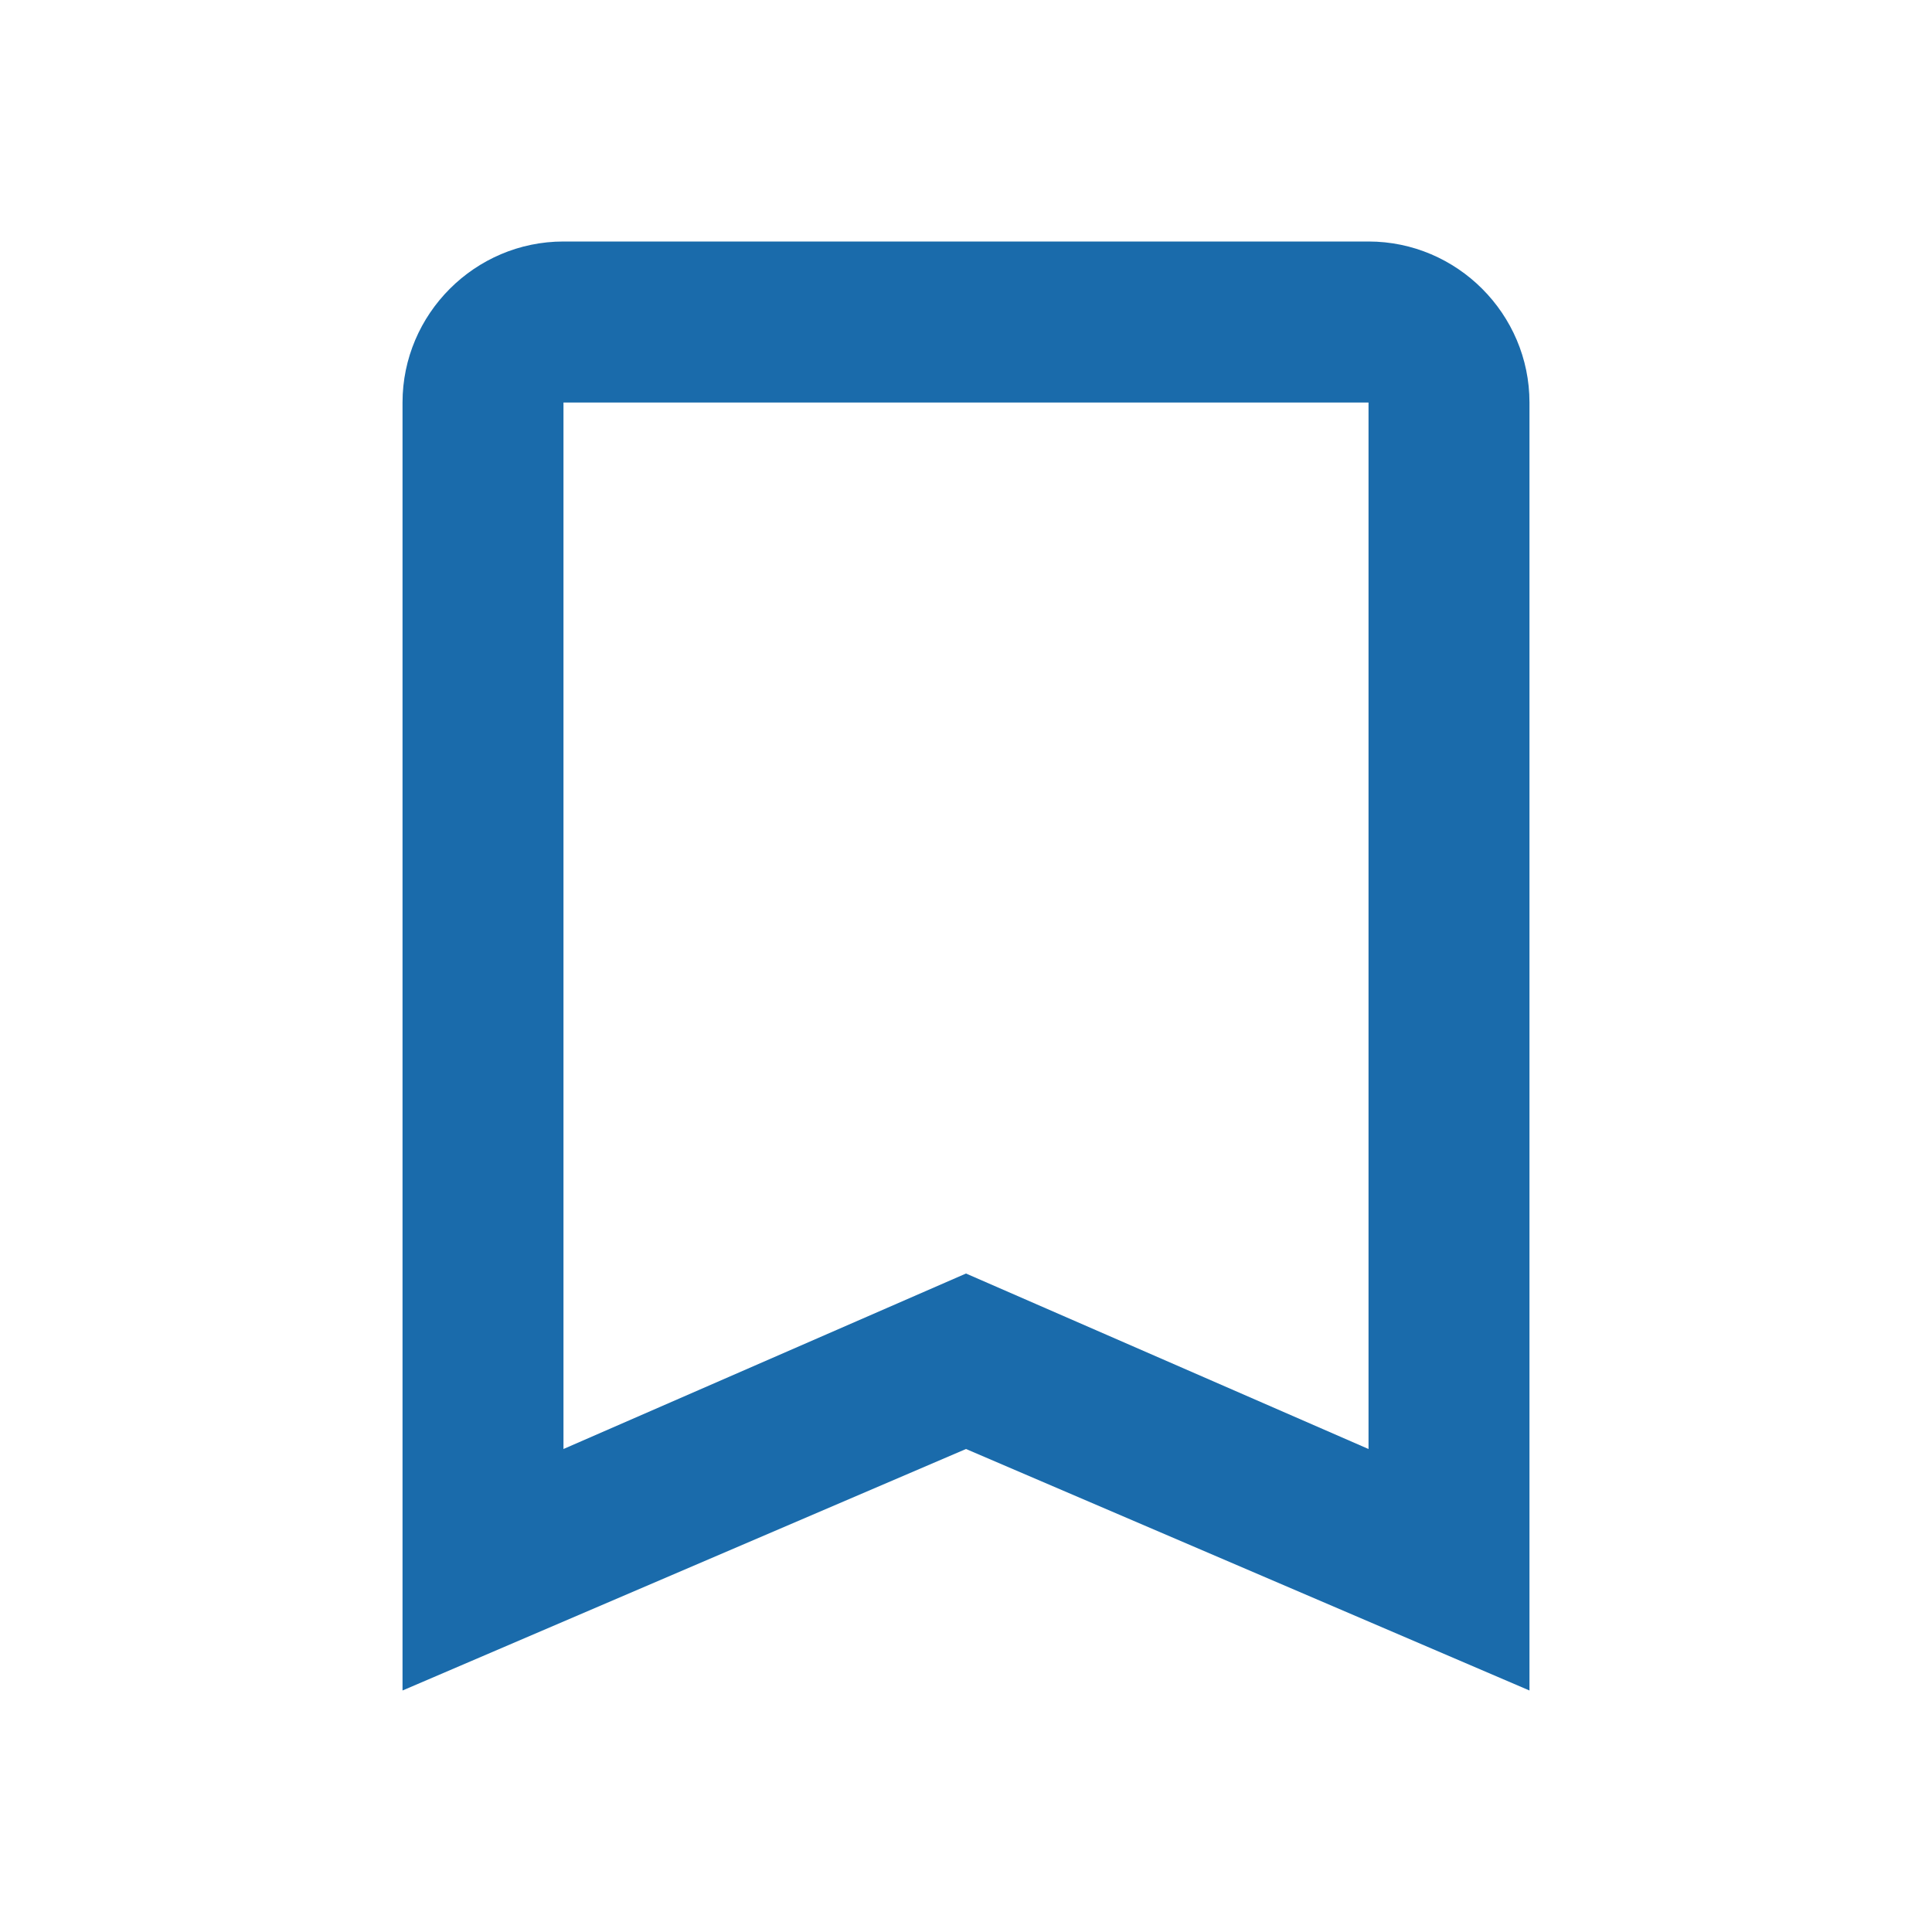
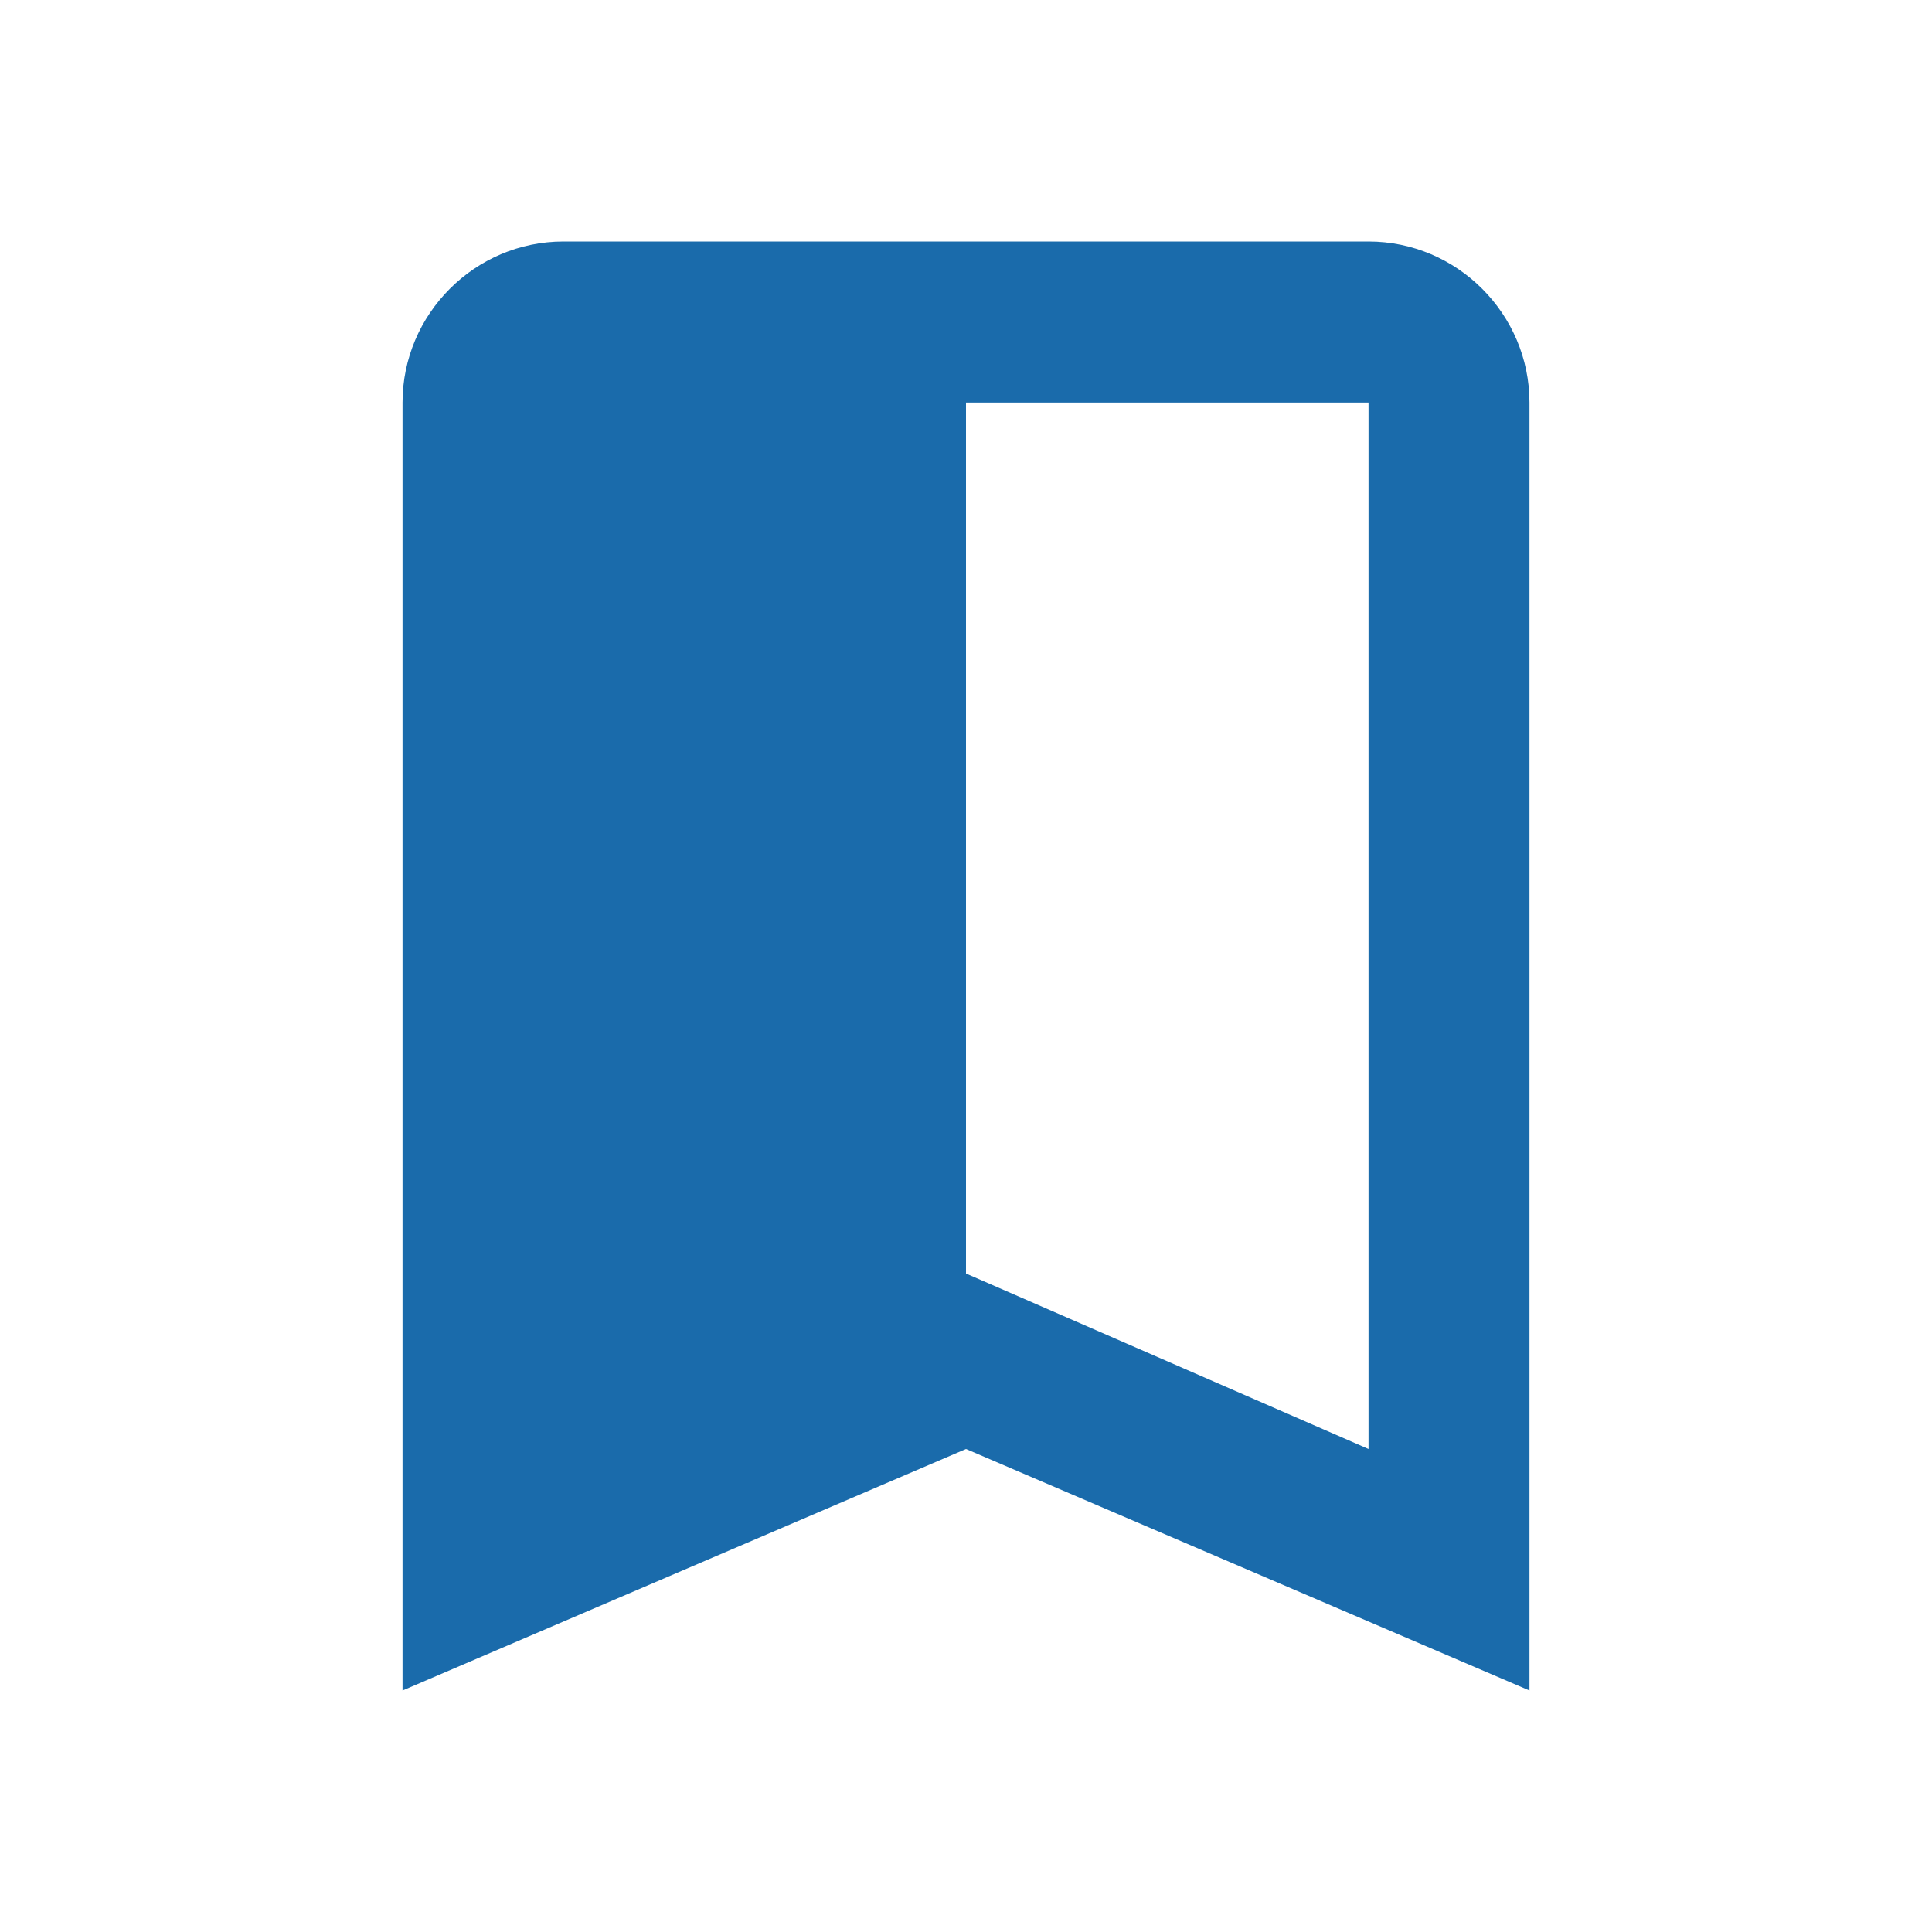
<svg xmlns="http://www.w3.org/2000/svg" width="29" height="29" viewBox="0 0 29 29" fill="none">
-   <path d="M20.542 3.625H8.458C7.129 3.625 6.042 4.713 6.042 6.042V25.375L14.5 21.75L22.958 25.375V6.042C22.958 4.713 21.871 3.625 20.542 3.625ZM20.542 21.75L14.5 19.116L8.458 21.75V6.042H20.542V21.75Z" fill="#1A6BAB" />
+   <path d="M20.542 3.625H8.458C7.129 3.625 6.042 4.713 6.042 6.042V25.375L14.5 21.75L22.958 25.375V6.042C22.958 4.713 21.871 3.625 20.542 3.625ZM20.542 21.75L14.5 19.116V6.042H20.542V21.75Z" fill="#1A6BAB" />
</svg>